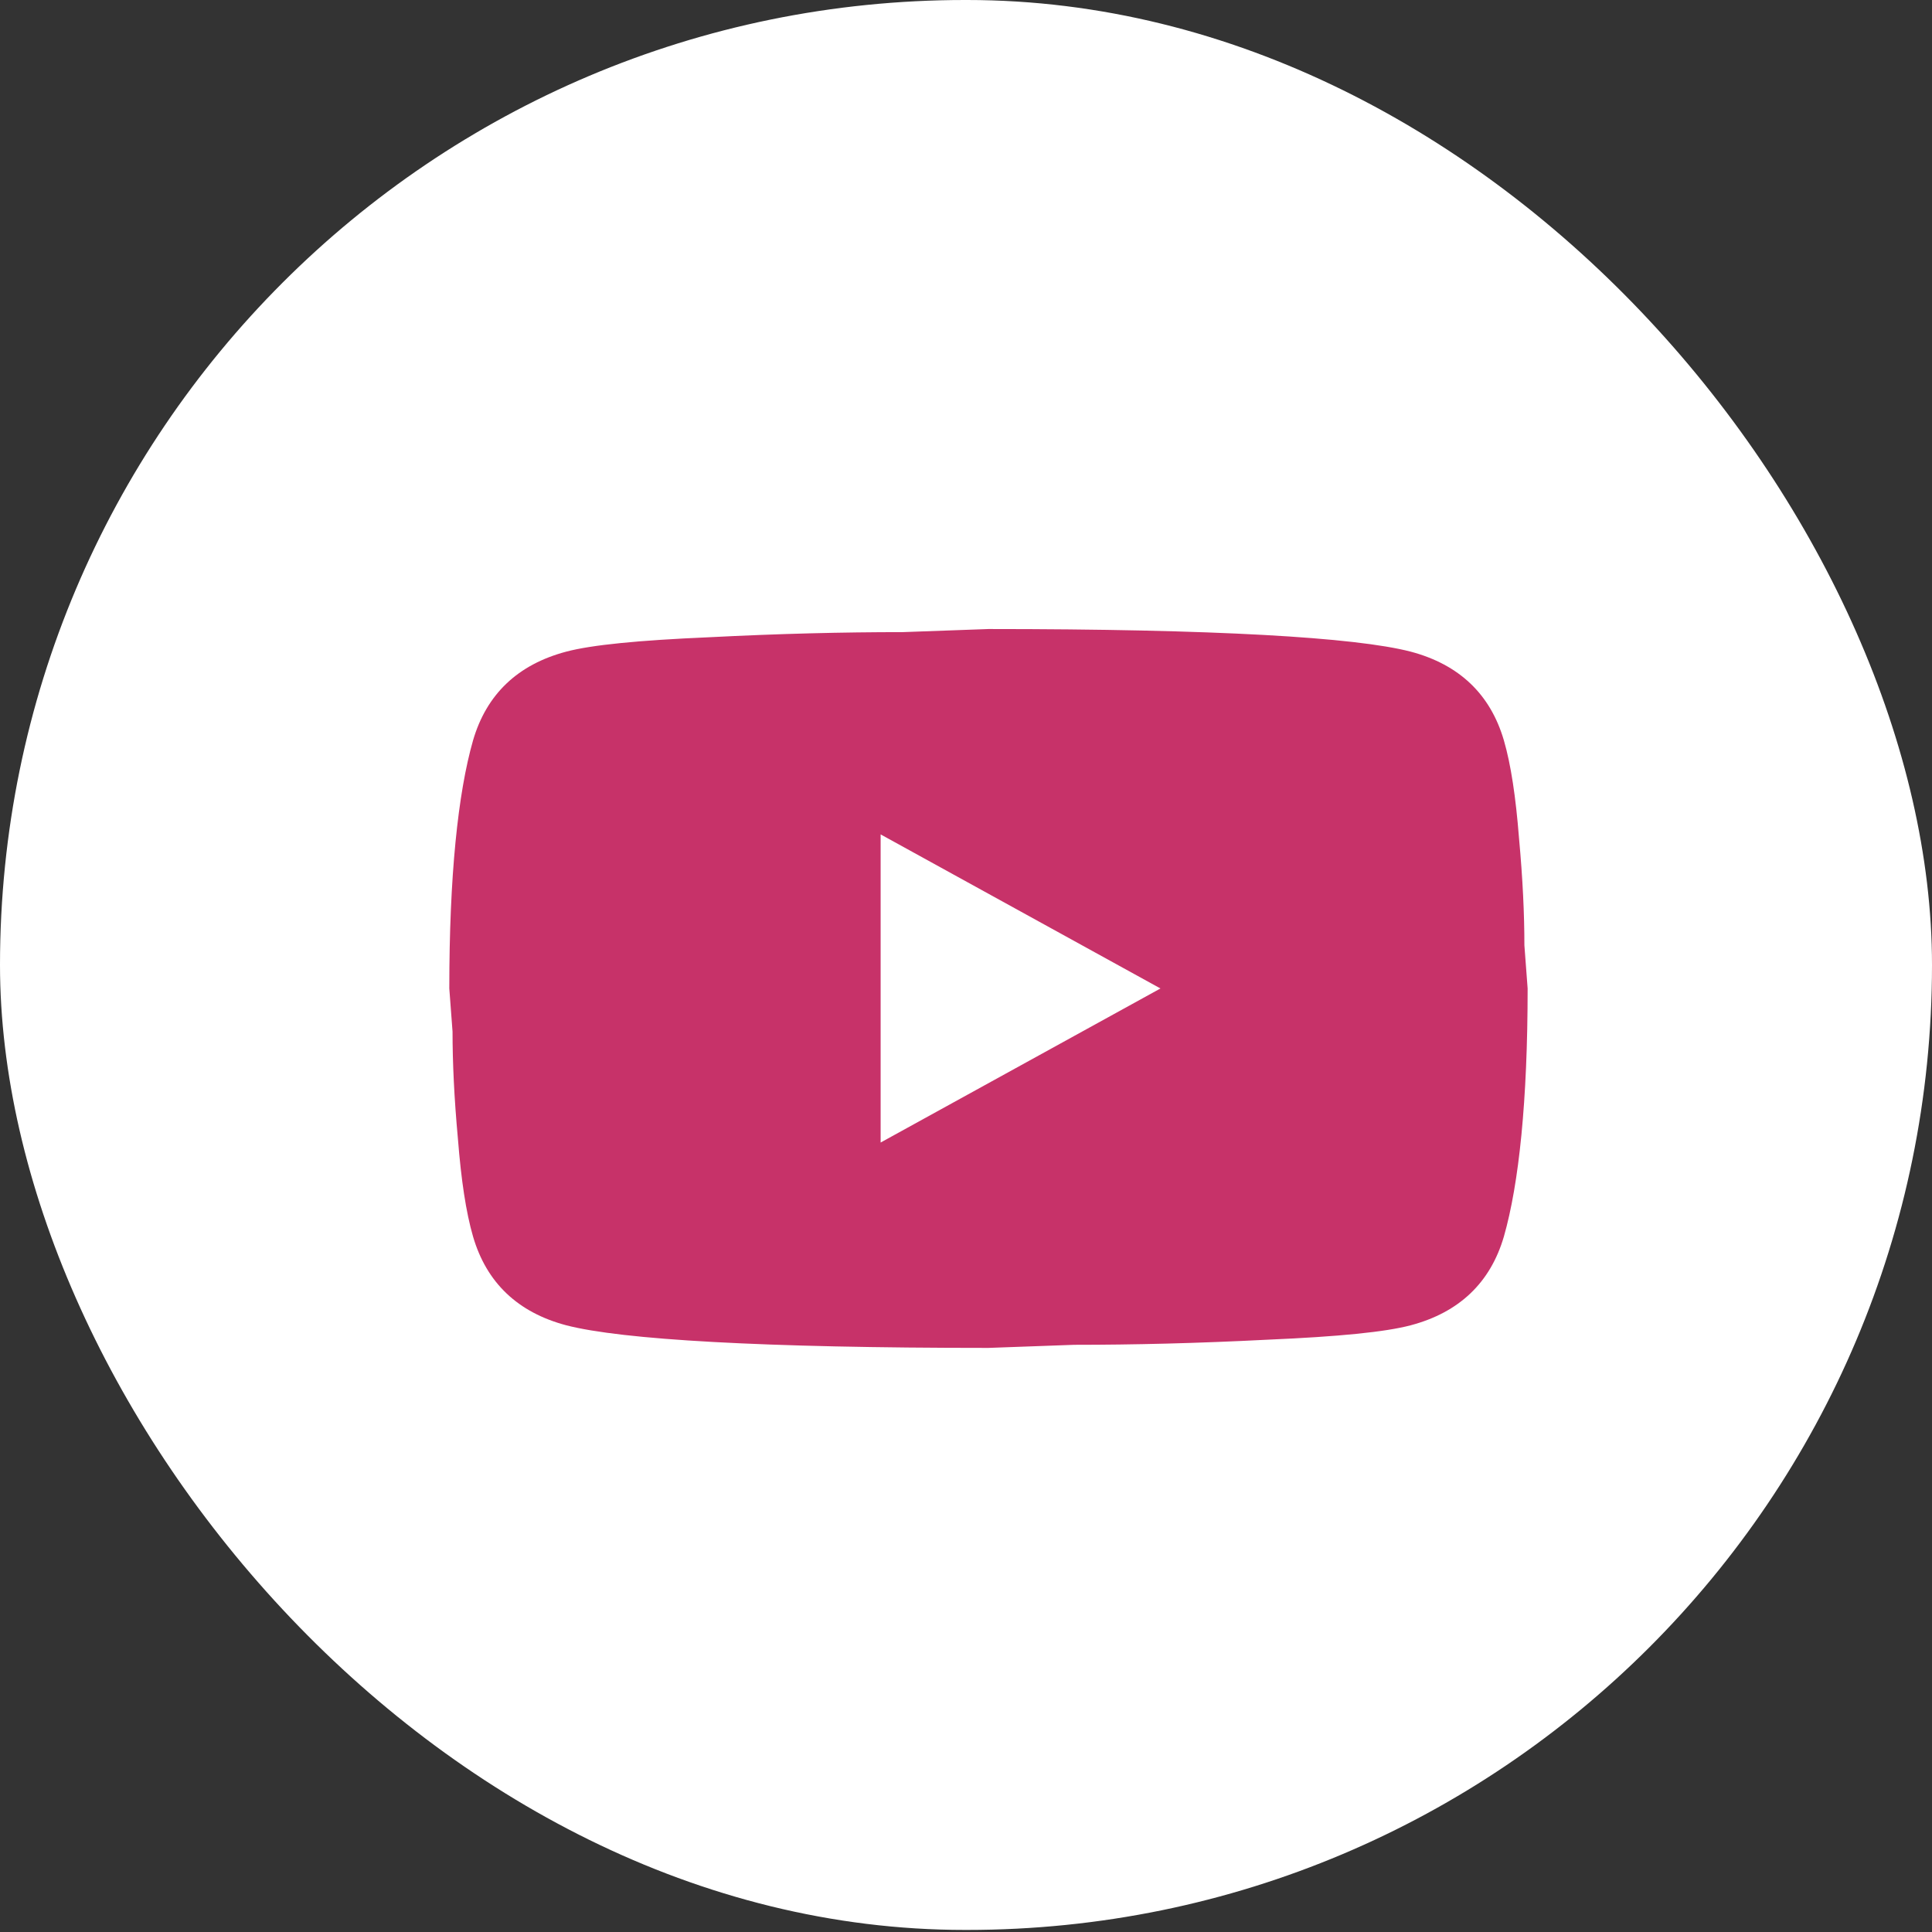
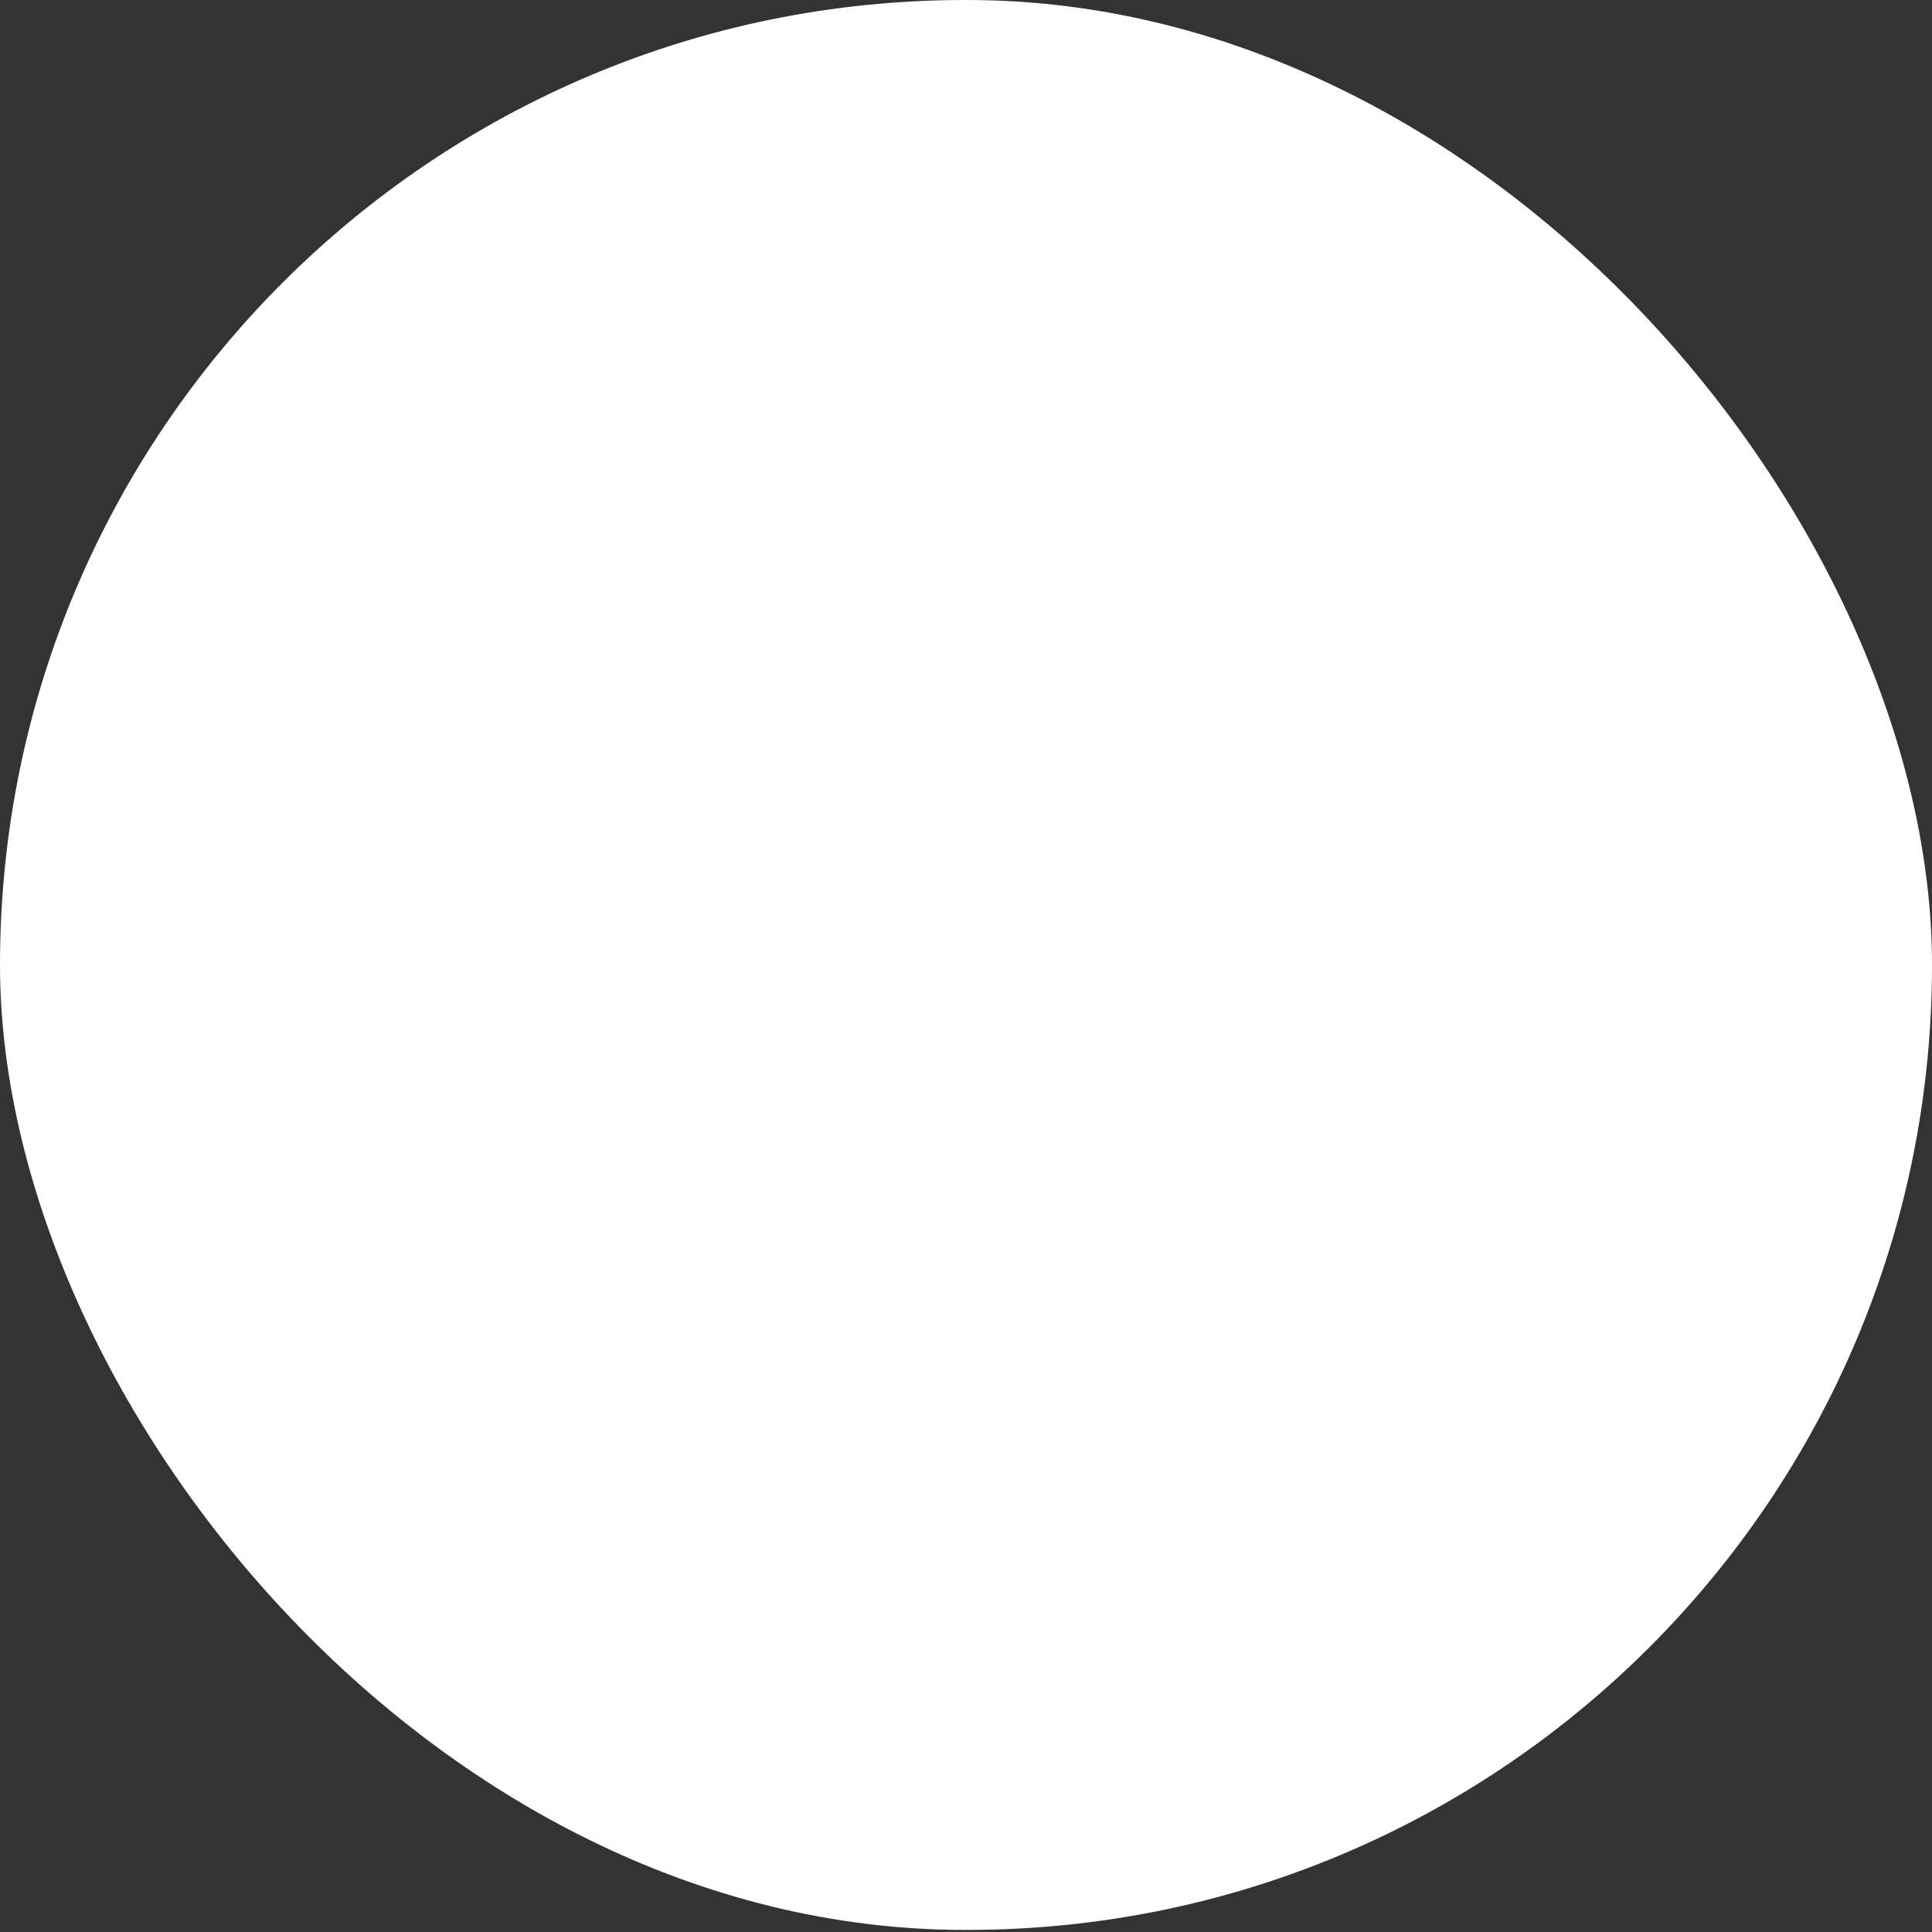
<svg xmlns="http://www.w3.org/2000/svg" width="43" height="43" viewBox="0 0 43 43" fill="none">
  <rect x="0" y="0" width="43" height="43" fill="#333333" stroke="none" />
  <rect width="43" height="42.954" rx="21.477" fill="white" />
-   <path d="M19.6 25.429L25.828 22L19.6 18.571V25.429ZM33.472 16.48C33.628 17.017 33.736 17.737 33.808 18.651C33.892 19.566 33.928 20.354 33.928 21.04L34 22C34 24.503 33.808 26.343 33.472 27.52C33.172 28.549 32.476 29.211 31.396 29.497C30.832 29.646 29.8 29.749 28.216 29.817C26.656 29.897 25.228 29.931 23.908 29.931L22 30C16.972 30 13.84 29.817 12.604 29.497C11.524 29.211 10.828 28.549 10.528 27.52C10.372 26.983 10.264 26.263 10.192 25.349C10.108 24.434 10.072 23.646 10.072 22.96L10 22C10 19.497 10.192 17.657 10.528 16.48C10.828 15.451 11.524 14.789 12.604 14.503C13.168 14.354 14.2 14.251 15.784 14.183C17.344 14.103 18.772 14.069 20.092 14.069L22 14C27.028 14 30.16 14.183 31.396 14.503C32.476 14.789 33.172 15.451 33.472 16.48Z" fill="#C73269" />
</svg>